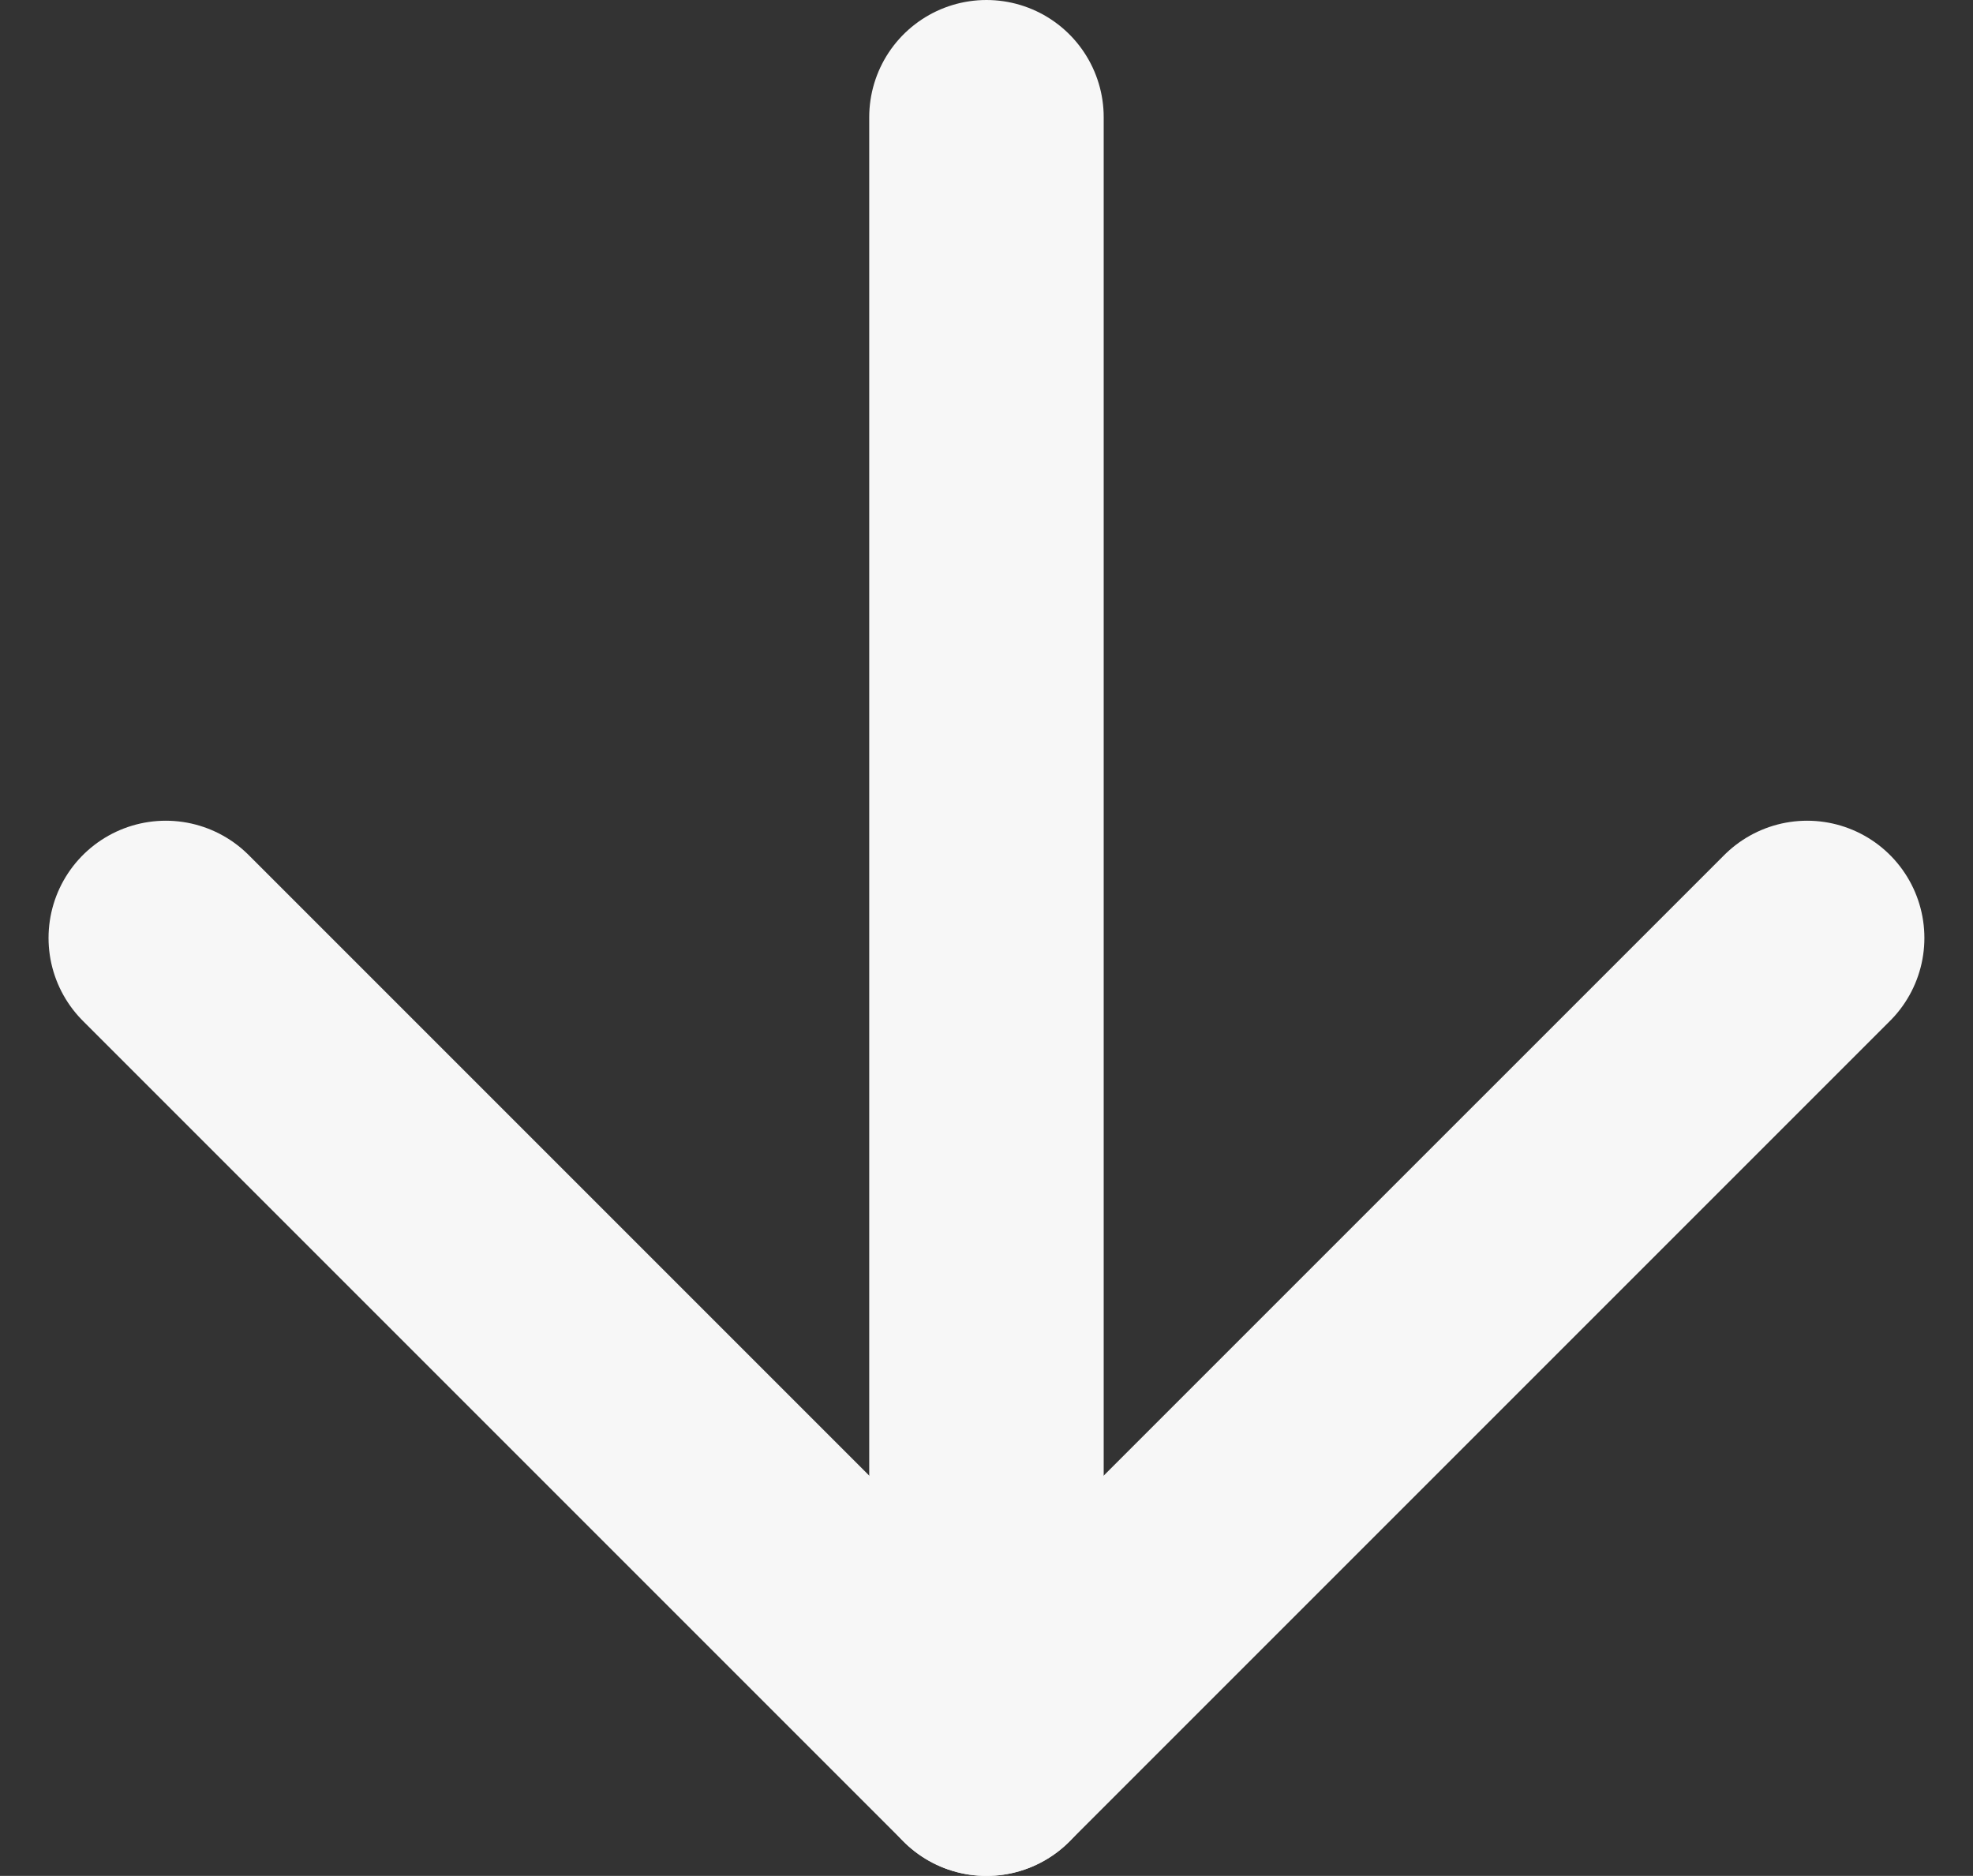
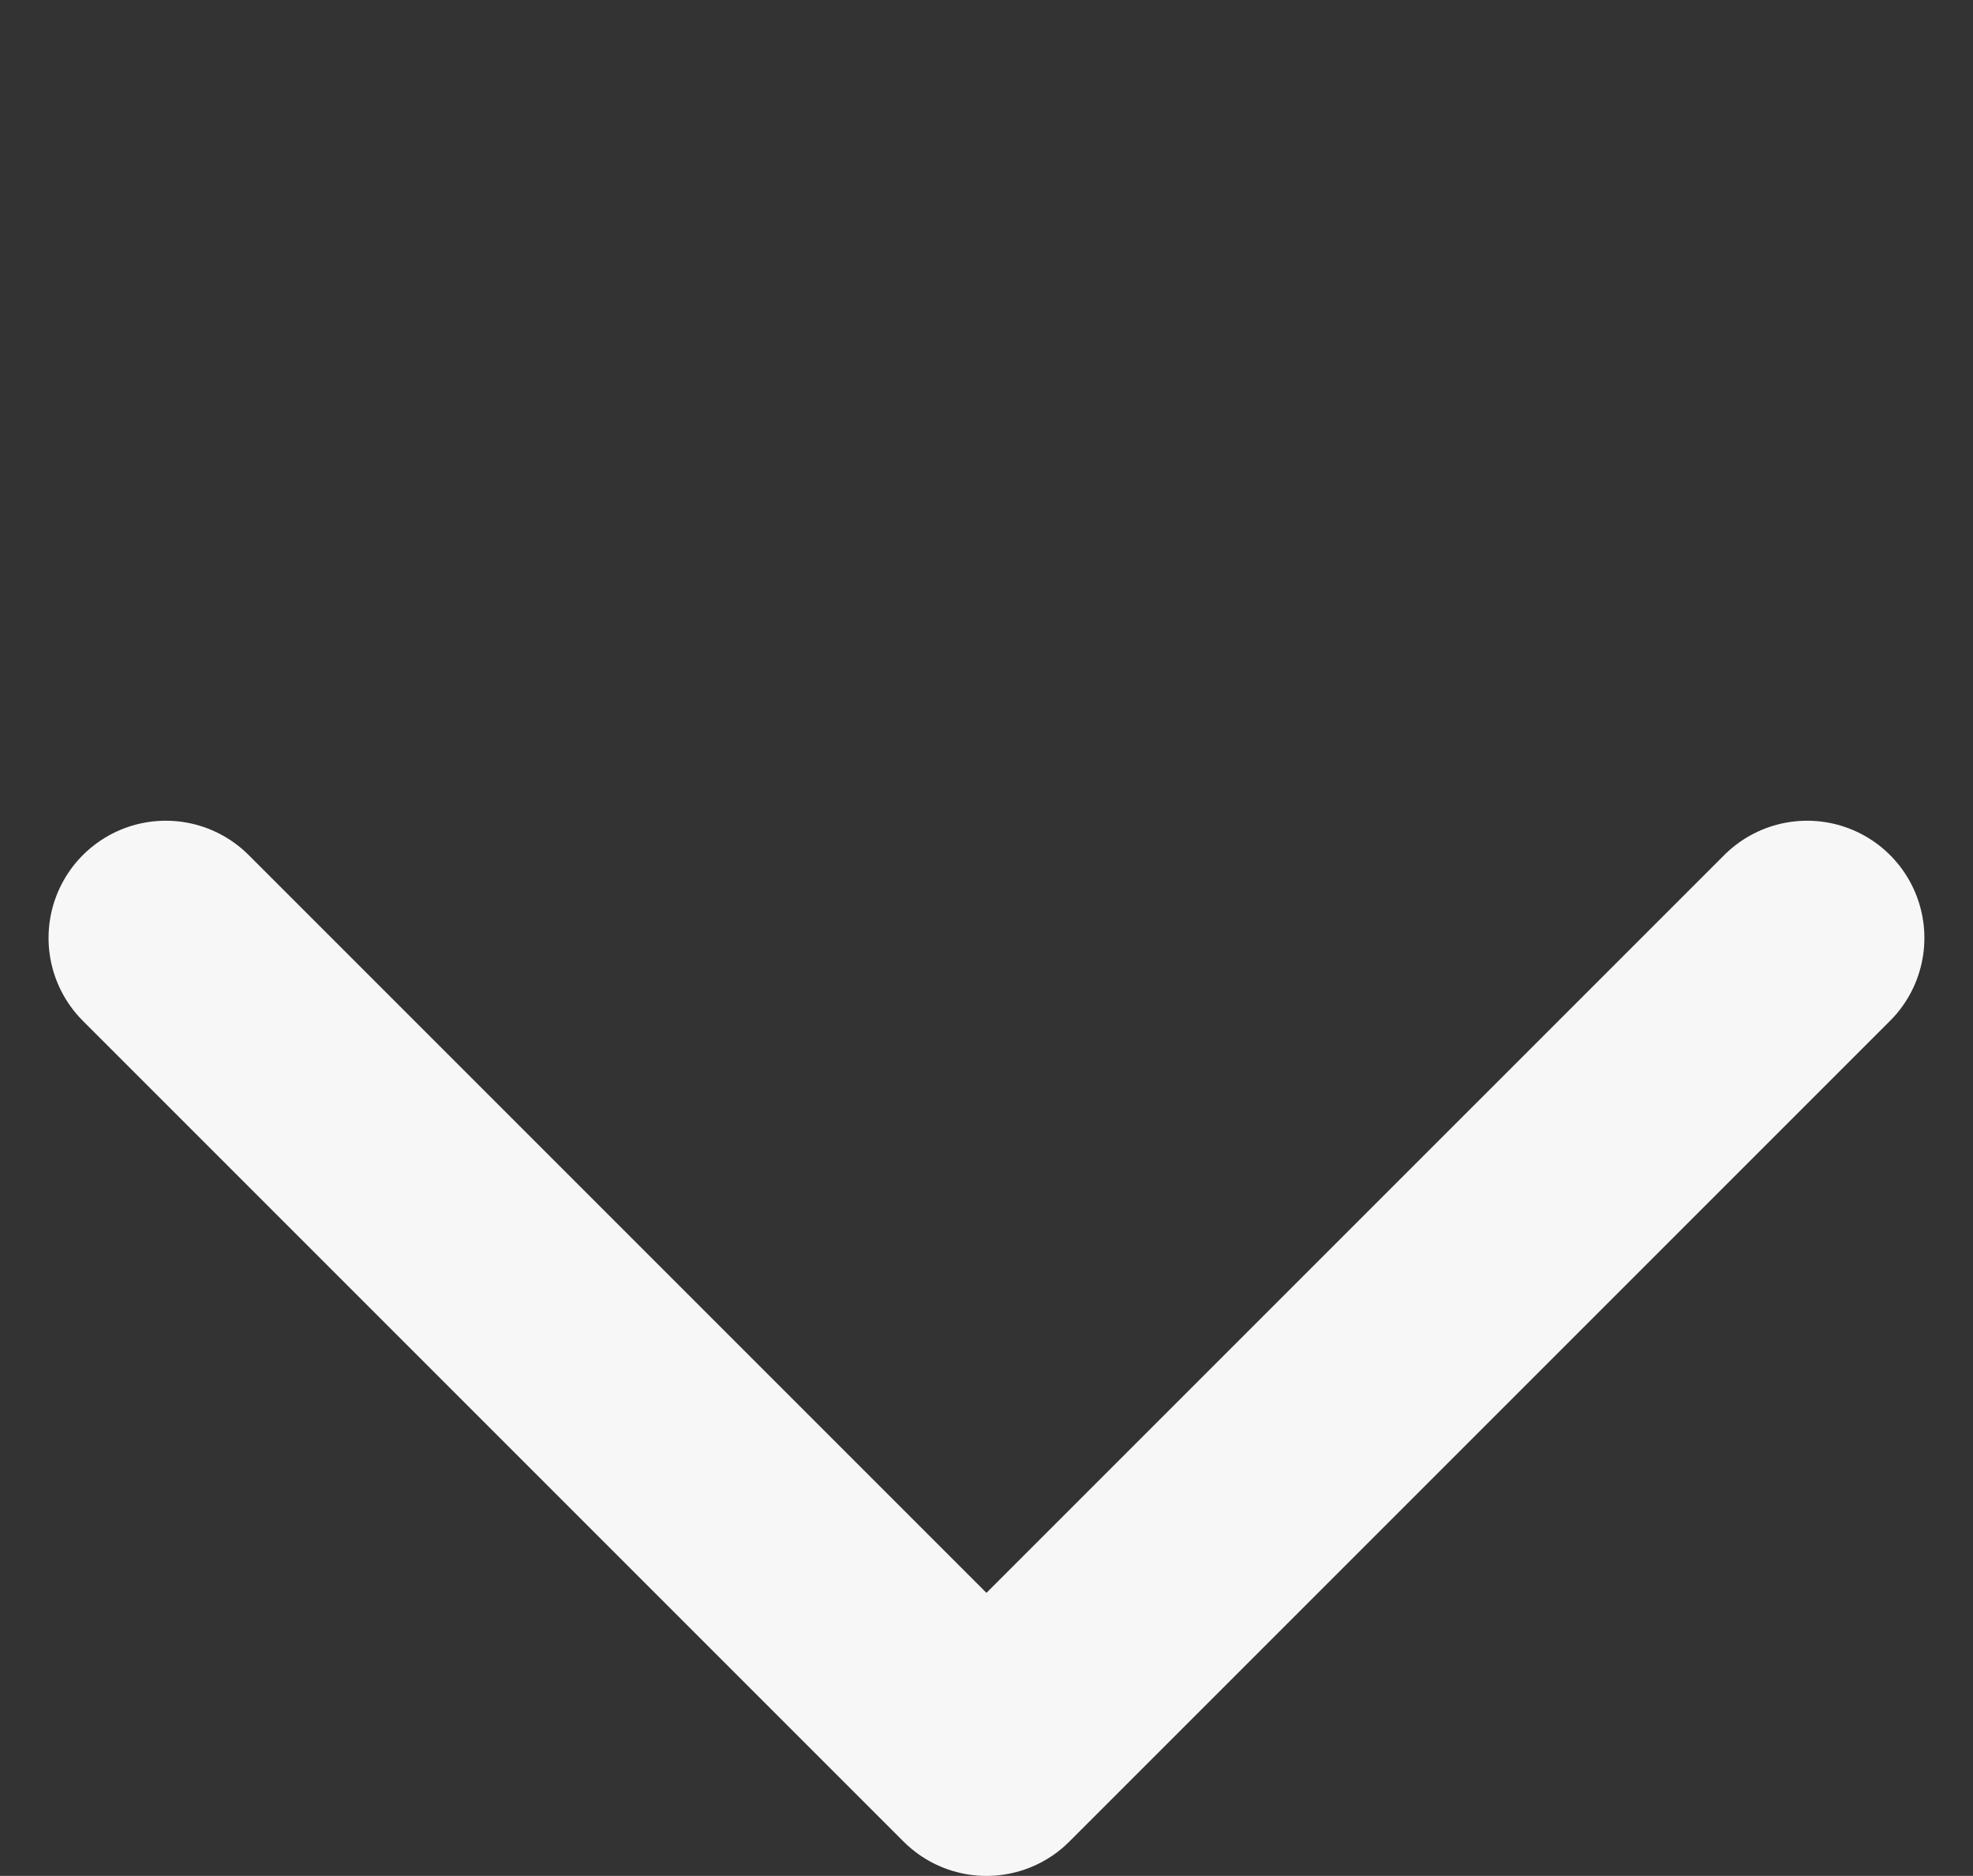
<svg xmlns="http://www.w3.org/2000/svg" width="25.243" height="24" viewBox="0 0 25.243 24">
  <rect x="0" y="0" width="25.243" height="24" fill="#333333" stroke="none" />
  <g id="Icon_feather-arrow-down" data-name="Icon feather-arrow-down" transform="translate(-5.379 -6)">
-     <path id="Tracciato_16" data-name="Tracciato 16" d="M18,7.5v21" fill="none" stroke="#f7f7f7" stroke-linecap="round" stroke-linejoin="round" stroke-width="3" />
    <path id="Tracciato_17" data-name="Tracciato 17" d="M28.5,18,18,28.5,7.5,18" fill="none" stroke="#f7f7f7" stroke-linecap="round" stroke-linejoin="round" stroke-width="3" />
  </g>
</svg>